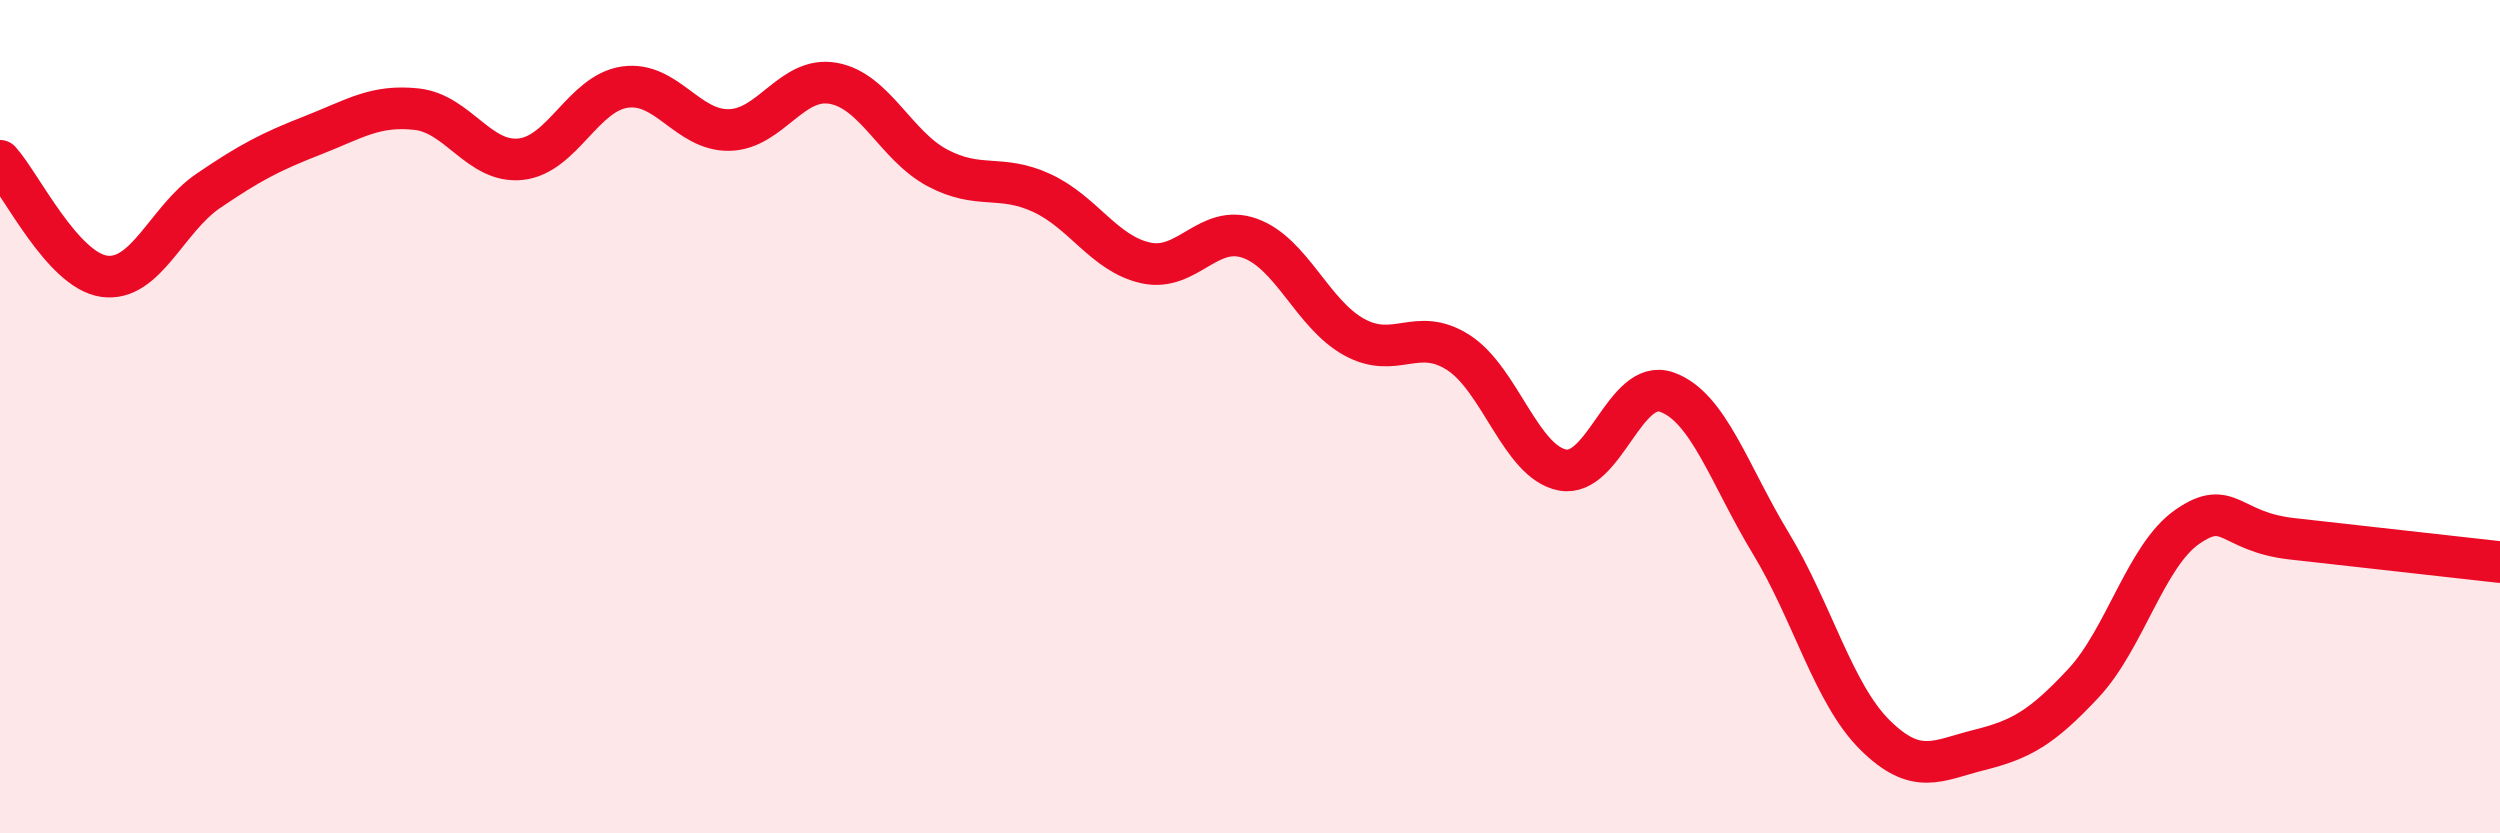
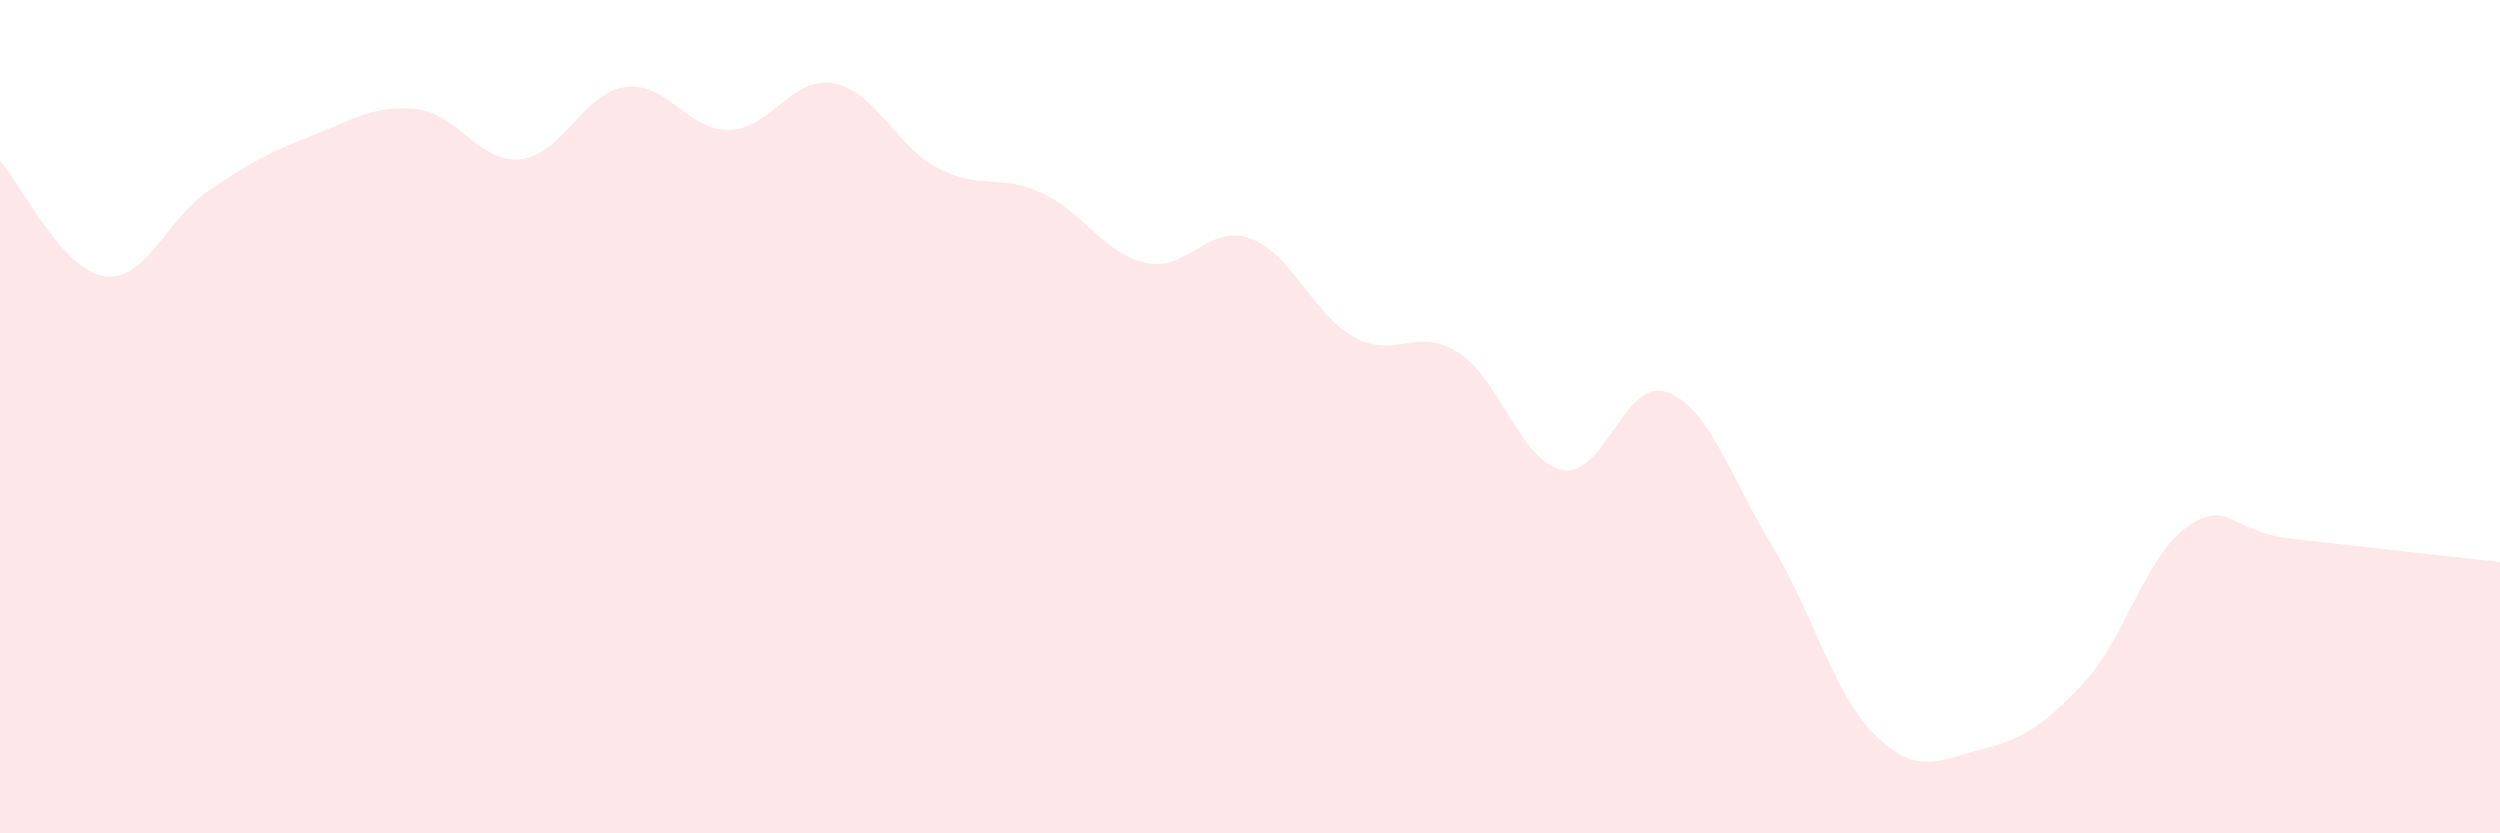
<svg xmlns="http://www.w3.org/2000/svg" width="60" height="20" viewBox="0 0 60 20">
  <path d="M 0,3.86 C 0.5,4.41 1.5,6.49 2.5,6.63 C 3.5,6.77 4,5.26 5,4.58 C 6,3.9 6.5,3.64 7.5,3.25 C 8.5,2.86 9,2.51 10,2.62 C 11,2.73 11.5,3.93 12.5,3.82 C 13.5,3.71 14,2.23 15,2.09 C 16,1.95 16.5,3.14 17.5,3.12 C 18.5,3.1 19,1.82 20,2 C 21,2.18 21.5,3.5 22.5,4.03 C 23.5,4.56 24,4.17 25,4.63 C 26,5.09 26.5,6.09 27.5,6.31 C 28.5,6.53 29,5.36 30,5.72 C 31,6.08 31.5,7.54 32.5,8.09 C 33.5,8.64 34,7.82 35,8.46 C 36,9.1 36.5,11.09 37.5,11.28 C 38.5,11.47 39,9.06 40,9.41 C 41,9.76 41.5,11.39 42.5,13.04 C 43.5,14.69 44,16.65 45,17.64 C 46,18.63 46.5,18.25 47.5,18 C 48.5,17.75 49,17.47 50,16.4 C 51,15.33 51.5,13.33 52.5,12.64 C 53.5,11.95 53.5,12.76 55,12.93 C 56.5,13.1 59,13.38 60,13.49L60 20L0 20Z" fill="#EB0A25" opacity="0.1" stroke-linecap="round" stroke-linejoin="round" />
-   <path d="M 0,3.86 C 0.5,4.41 1.5,6.49 2.5,6.63 C 3.5,6.77 4,5.26 5,4.58 C 6,3.9 6.5,3.64 7.5,3.25 C 8.5,2.86 9,2.51 10,2.62 C 11,2.73 11.5,3.93 12.5,3.82 C 13.5,3.71 14,2.23 15,2.09 C 16,1.95 16.5,3.14 17.5,3.12 C 18.5,3.1 19,1.82 20,2 C 21,2.18 21.5,3.5 22.5,4.03 C 23.5,4.56 24,4.17 25,4.63 C 26,5.09 26.5,6.09 27.5,6.31 C 28.5,6.53 29,5.36 30,5.72 C 31,6.08 31.5,7.54 32.5,8.09 C 33.5,8.64 34,7.82 35,8.46 C 36,9.1 36.5,11.09 37.5,11.28 C 38.5,11.47 39,9.06 40,9.41 C 41,9.76 41.5,11.39 42.5,13.04 C 43.5,14.69 44,16.65 45,17.64 C 46,18.63 46.5,18.25 47.5,18 C 48.5,17.75 49,17.47 50,16.4 C 51,15.33 51.5,13.33 52.5,12.64 C 53.5,11.95 53.5,12.76 55,12.93 C 56.5,13.1 59,13.38 60,13.49" stroke="#EB0A25" stroke-width="1" fill="none" stroke-linecap="round" stroke-linejoin="round" />
</svg>